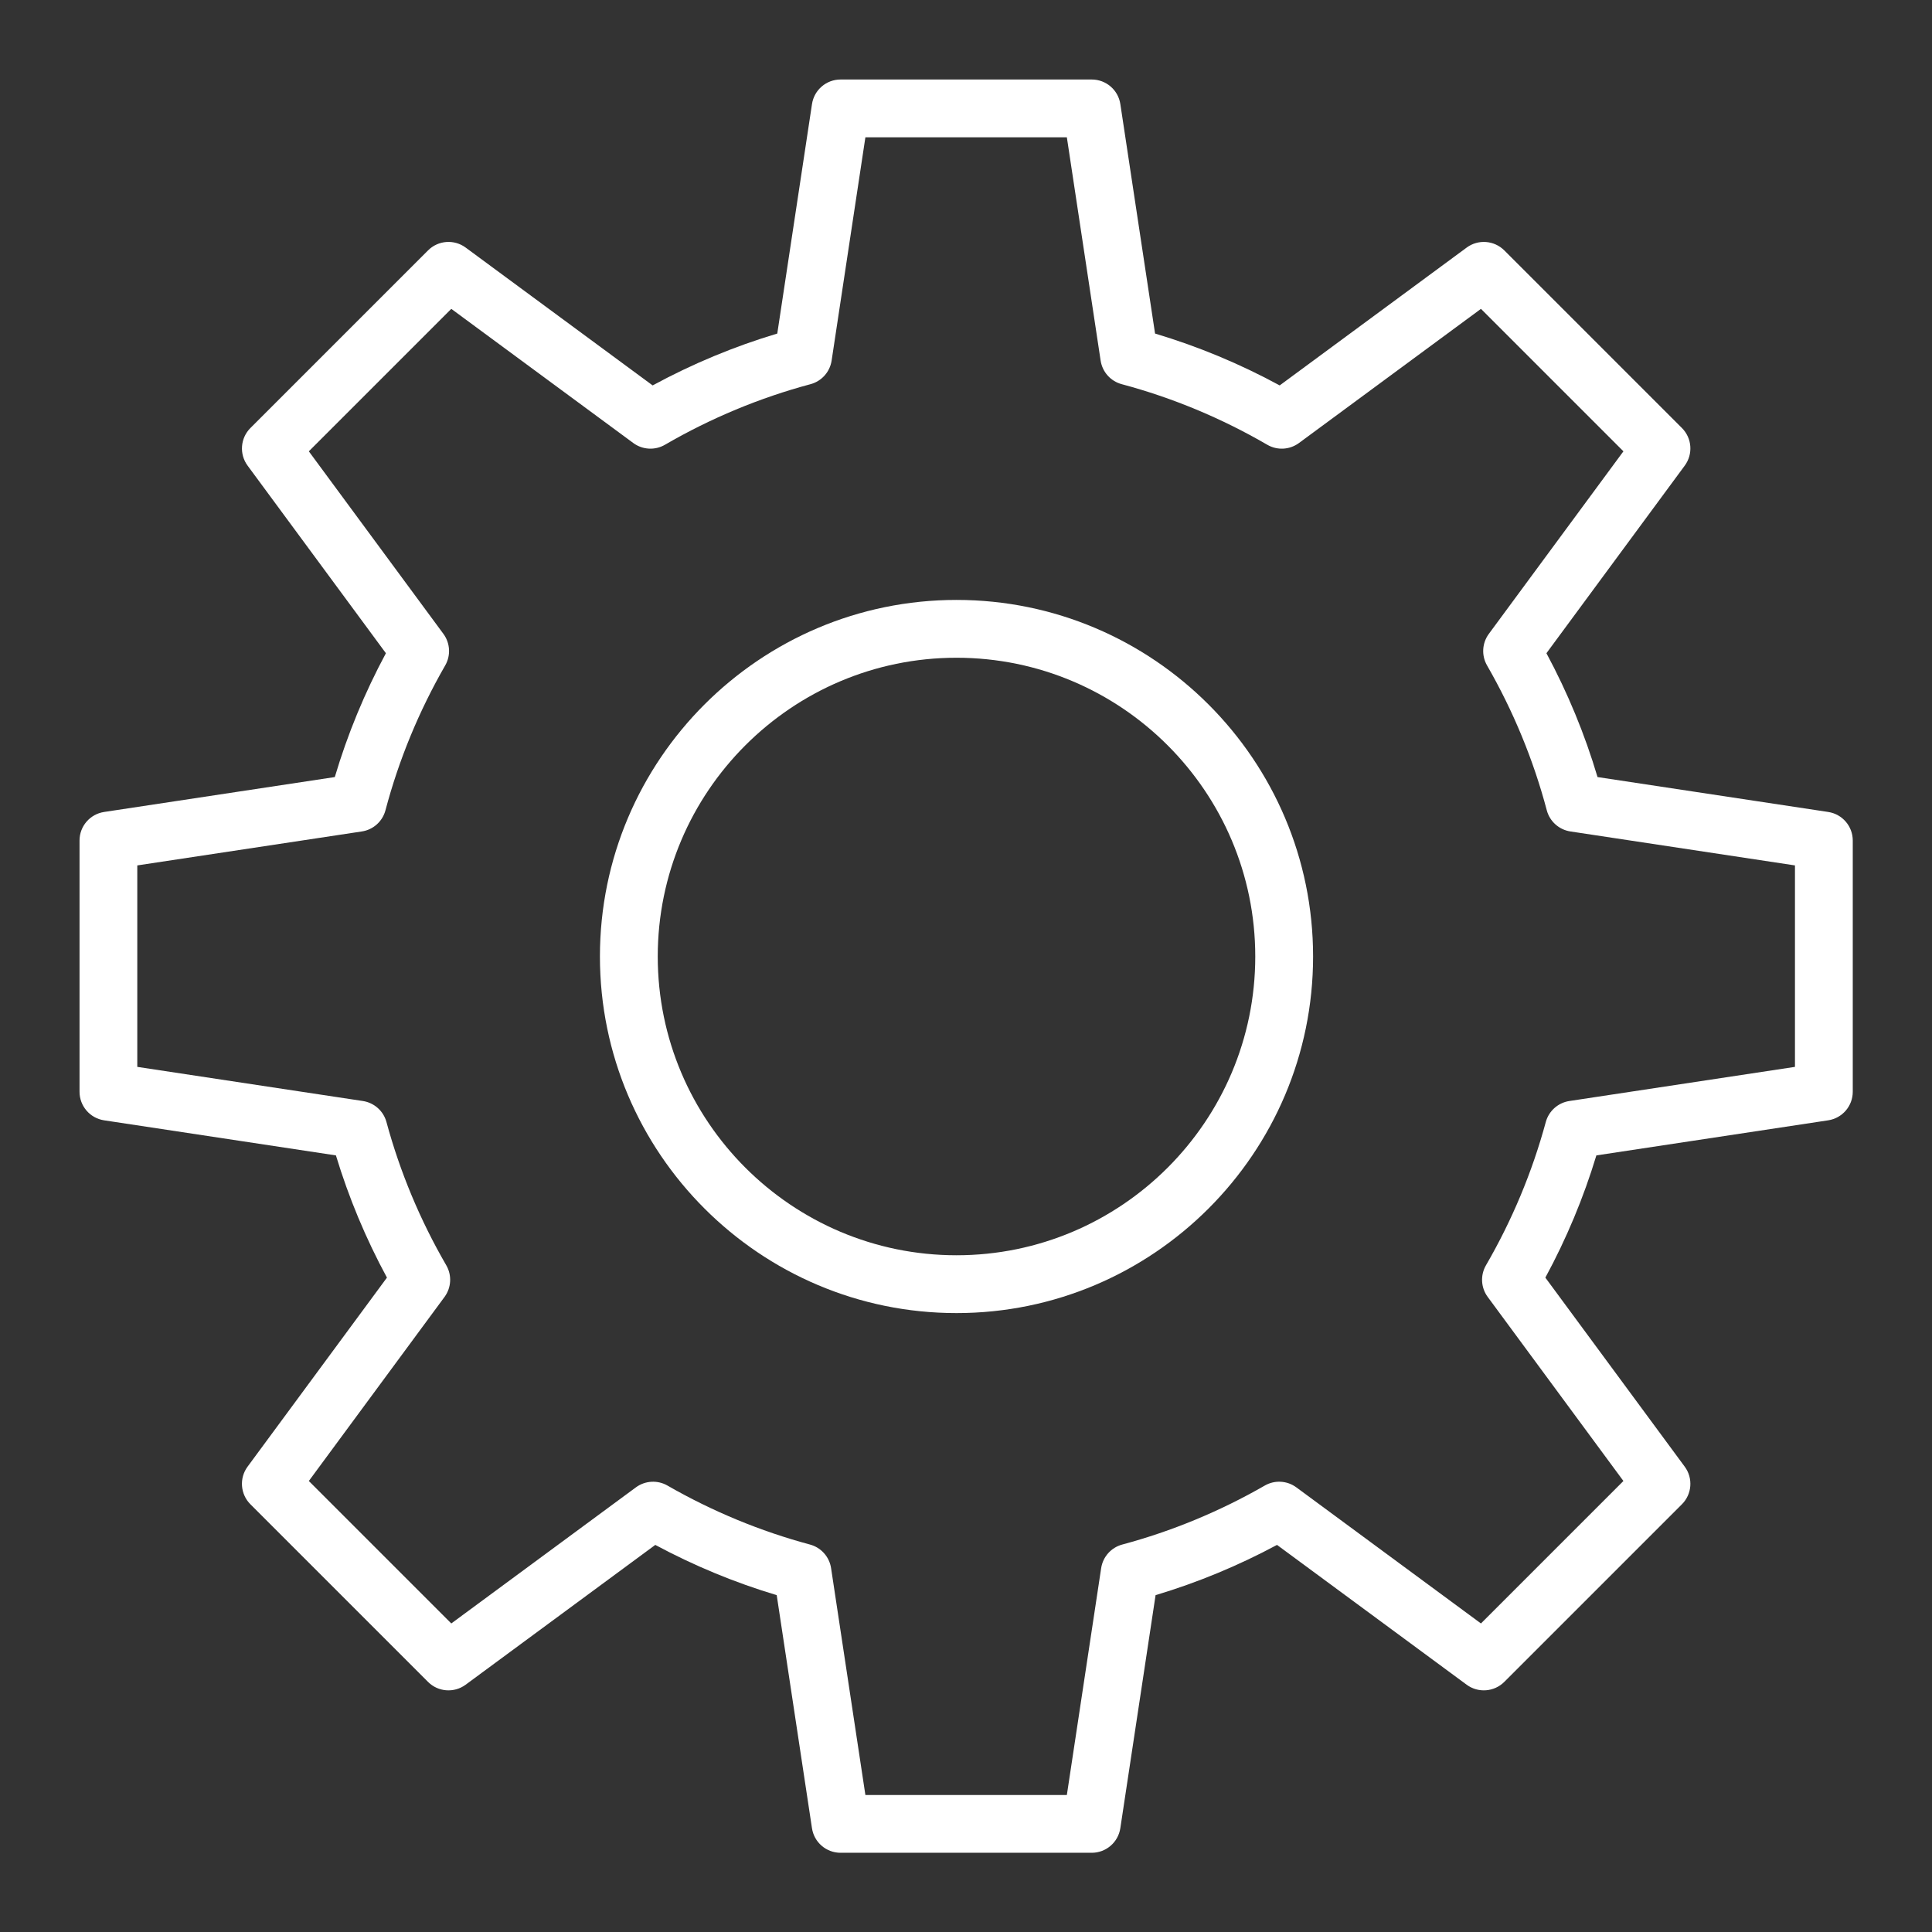
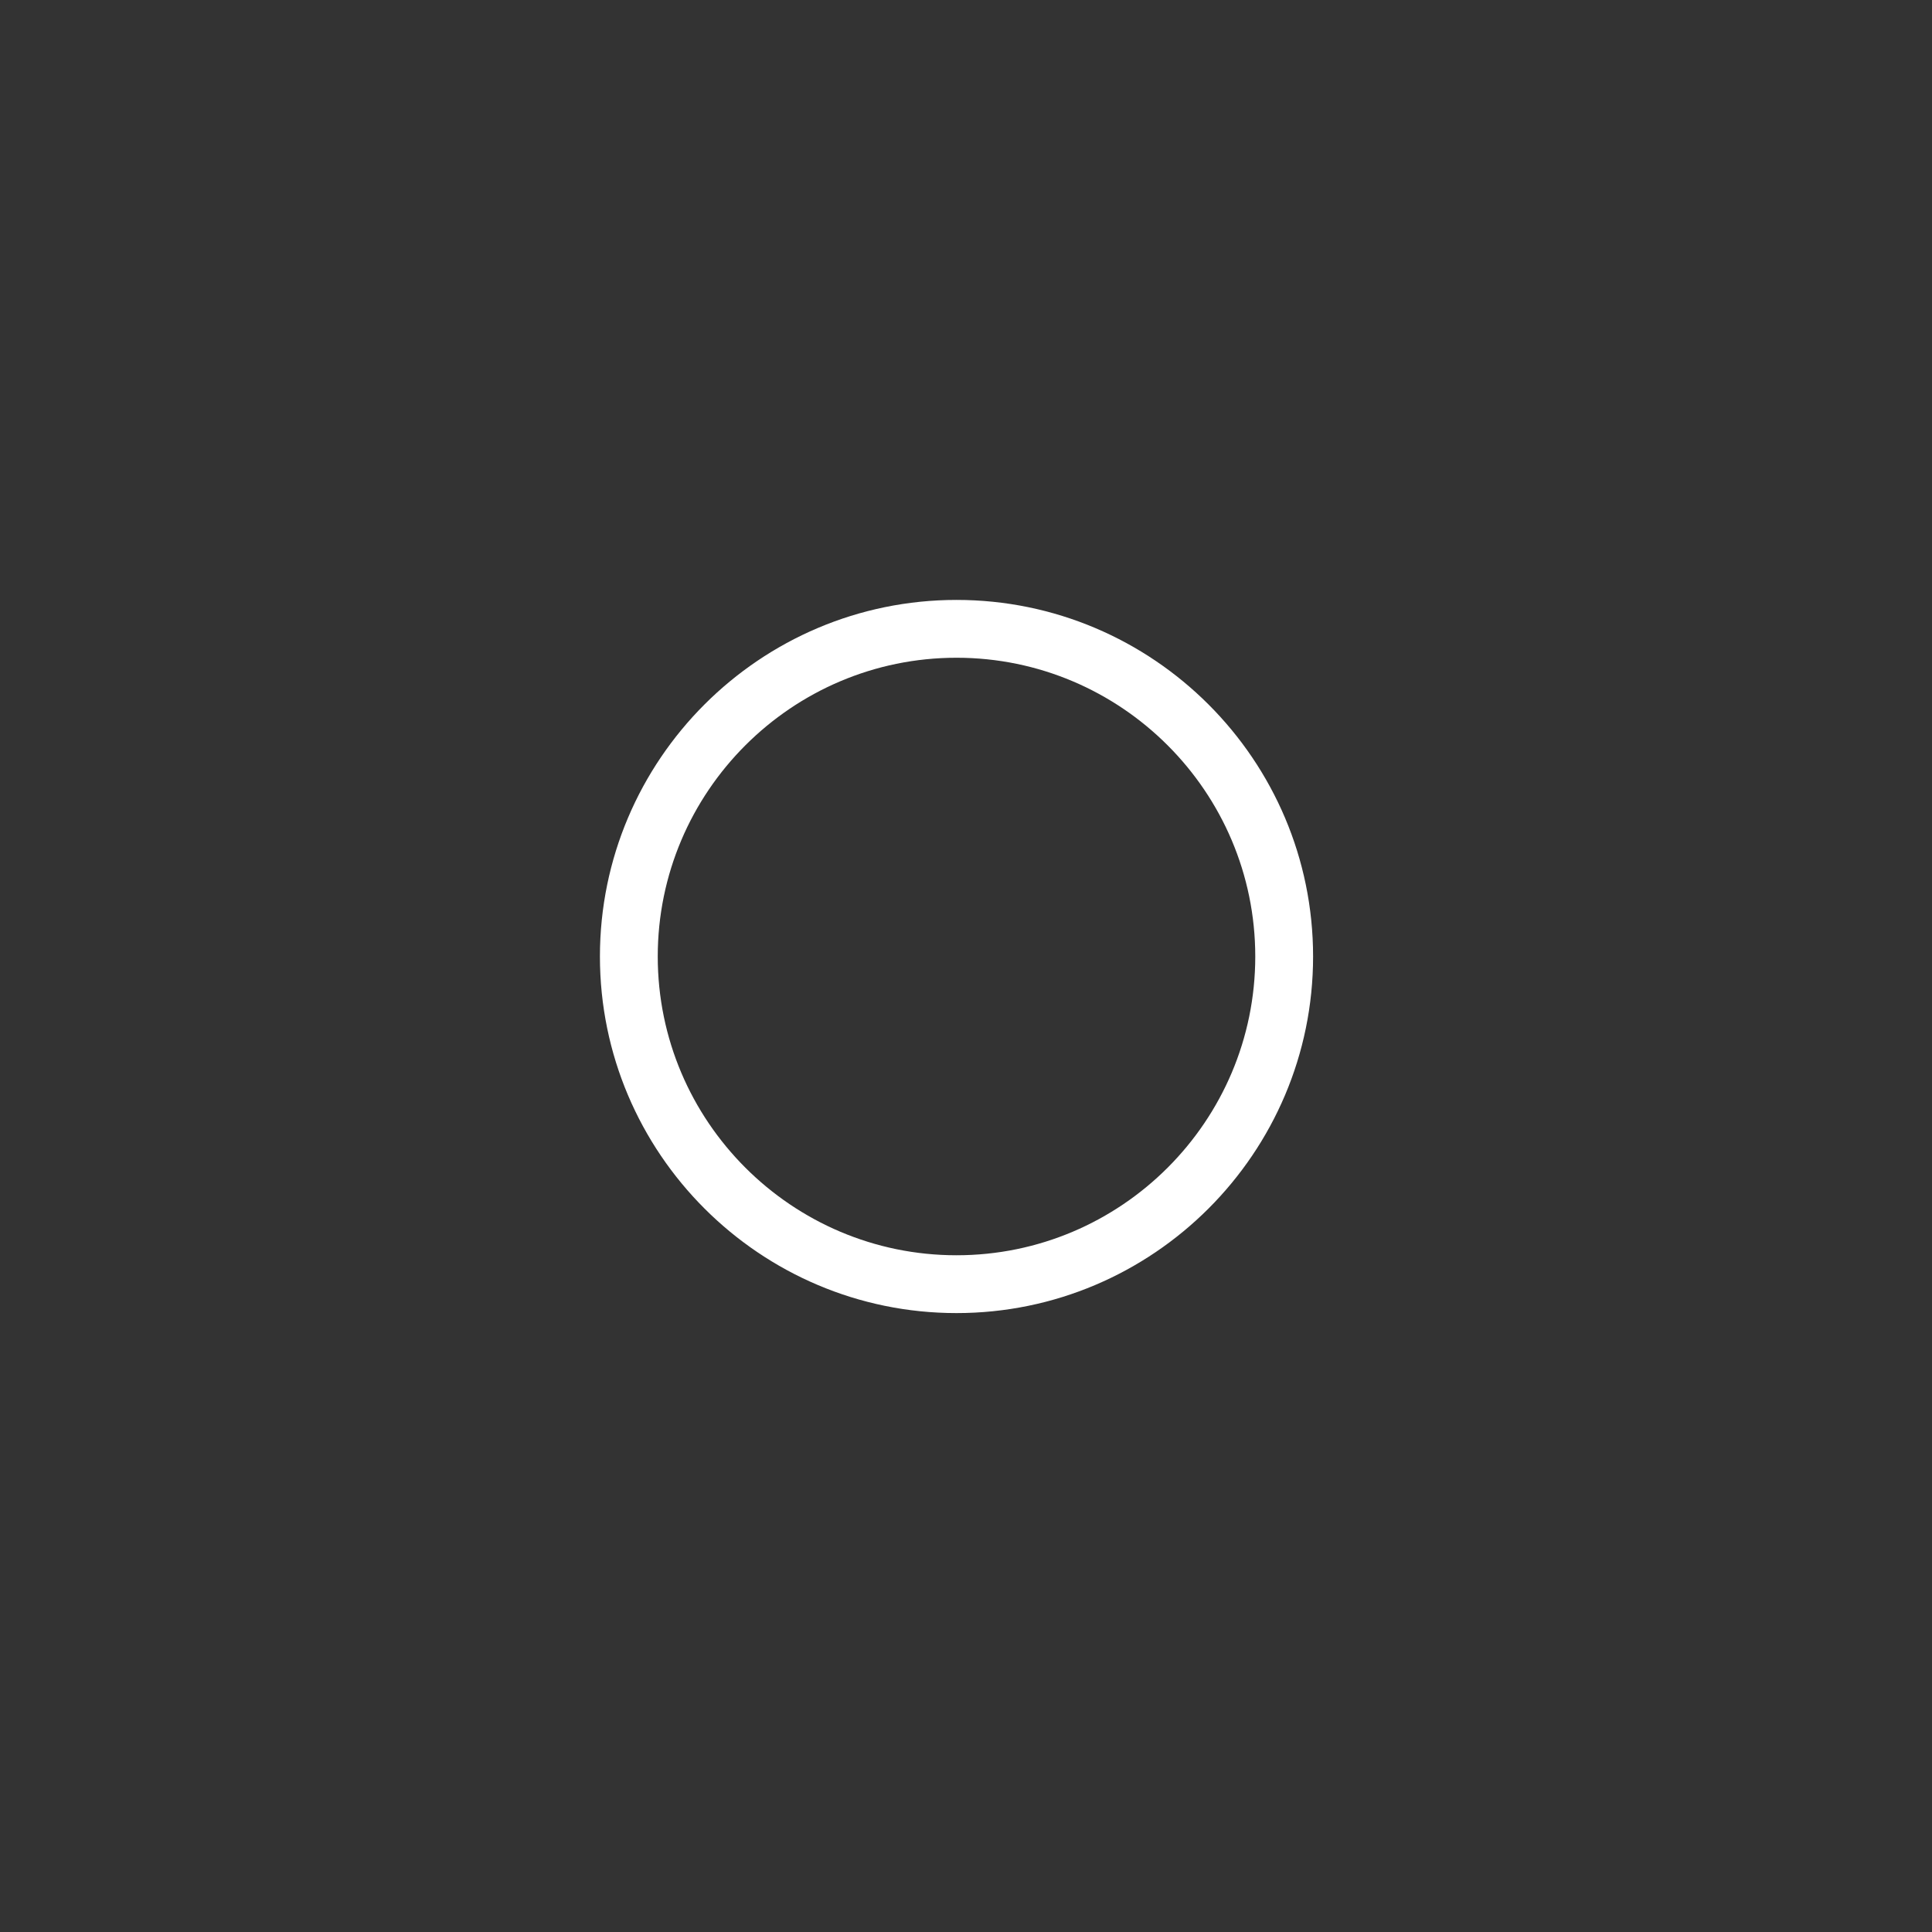
<svg xmlns="http://www.w3.org/2000/svg" width="100.25px" height="100.25px" viewBox="0,0,256,256">
  <rect x="0" y="0" width="256" height="256" fill="#333333" stroke="none" />
  <g fill="#ffffff" fill-rule="nonzero" stroke="none" stroke-width="1" stroke-linecap="butt" stroke-linejoin="miter" stroke-miterlimit="10" stroke-dasharray="" stroke-dashoffset="0" font-family="none" font-weight="none" font-size="none" text-anchor="none" style="mix-blend-mode: normal">
    <g transform="translate(-0.958,1.596) scale(2.554,2.554)">
      <g>
        <path d="M50,30.5c-10.201,0 -18.5,8.299 -18.5,18.5c0,10.201 8.299,18.5 18.5,18.5c10.201,0 18.5,-8.299 18.5,-18.5c0,-10.201 -8.299,-18.5 -18.5,-18.5zM50,64.5c-8.547,0 -15.5,-6.953 -15.5,-15.5c0,-8.547 6.953,-15.5 15.5,-15.5c8.547,0 15.5,6.953 15.5,15.5c0,8.547 -6.953,15.5 -15.5,15.5z" />
-         <path d="M95.225,41.501l-11.968,-1.811c-0.658,-2.218 -1.547,-4.372 -2.651,-6.425l7.176,-9.733c0.44,-0.597 0.378,-1.426 -0.146,-1.951l-9.216,-9.215c-0.525,-0.524 -1.354,-0.587 -1.951,-0.147l-9.702,7.152c-2.062,-1.12 -4.23,-2.022 -6.466,-2.691l-1.801,-11.904c-0.111,-0.734 -0.741,-1.276 -1.483,-1.276h-13.032c-0.742,0 -1.372,0.542 -1.483,1.276l-1.801,11.904c-2.236,0.669 -4.404,1.572 -6.466,2.691l-9.702,-7.152c-0.597,-0.44 -1.426,-0.378 -1.951,0.147l-9.215,9.215c-0.524,0.524 -0.587,1.354 -0.147,1.951l7.176,9.733c-1.104,2.053 -1.993,4.207 -2.651,6.425l-11.968,1.811c-0.734,0.111 -1.276,0.741 -1.276,1.483v13.032c0,0.742 0.542,1.372 1.275,1.483l12.027,1.82c0.665,2.194 1.552,4.319 2.647,6.341l-7.231,9.808c-0.44,0.597 -0.377,1.426 0.147,1.951l9.215,9.215c0.524,0.525 1.354,0.587 1.951,0.147l9.84,-7.254c2.012,1.08 4.124,1.954 6.3,2.607l1.829,12.09c0.111,0.734 0.741,1.276 1.483,1.276h13.032c0.742,0 1.372,-0.542 1.483,-1.276l1.829,-12.09c2.176,-0.653 4.288,-1.527 6.3,-2.607l9.84,7.254c0.597,0.44 1.426,0.377 1.951,-0.147l9.216,-9.215c0.524,-0.524 0.587,-1.354 0.146,-1.951l-7.231,-9.808c1.096,-2.022 1.983,-4.147 2.647,-6.341l12.027,-1.82c0.733,-0.111 1.275,-0.741 1.275,-1.483v-13.032c0.001,-0.741 -0.541,-1.372 -1.274,-1.483zM93.5,54.726l-11.703,1.771c-0.588,0.089 -1.068,0.517 -1.224,1.09c-0.704,2.595 -1.748,5.095 -3.103,7.432c-0.3,0.517 -0.265,1.162 0.09,1.643l7.04,9.549l-7.391,7.391l-9.578,-7.061c-0.48,-0.353 -1.122,-0.39 -1.637,-0.093c-2.331,1.339 -4.818,2.369 -7.395,3.06c-0.575,0.155 -1.005,0.635 -1.094,1.225l-1.78,11.769h-10.452l-1.78,-11.769c-0.089,-0.589 -0.519,-1.07 -1.094,-1.225c-2.577,-0.691 -5.064,-1.721 -7.395,-3.06c-0.515,-0.296 -1.158,-0.259 -1.637,0.093l-9.578,7.061l-7.391,-7.391l7.04,-9.549c0.354,-0.481 0.39,-1.126 0.09,-1.643c-1.355,-2.336 -2.399,-4.837 -3.103,-7.432c-0.156,-0.574 -0.636,-1.001 -1.224,-1.09l-11.703,-1.771v-10.452l11.65,-1.762c0.591,-0.089 1.073,-0.521 1.226,-1.099c0.693,-2.616 1.735,-5.144 3.099,-7.514c0.297,-0.516 0.26,-1.159 -0.093,-1.638l-6.982,-9.471l7.391,-7.391l9.443,6.961c0.481,0.354 1.126,0.39 1.644,0.089c2.375,-1.38 4.916,-2.437 7.55,-3.142c0.576,-0.154 1.006,-0.635 1.095,-1.225l1.752,-11.583h10.452l1.752,11.583c0.089,0.59 0.519,1.071 1.095,1.225c2.634,0.705 5.174,1.762 7.55,3.142c0.517,0.302 1.162,0.265 1.644,-0.089l9.443,-6.961l7.391,7.391l-6.982,9.471c-0.353,0.479 -0.39,1.122 -0.093,1.638c1.363,2.37 2.406,4.898 3.099,7.514c0.153,0.578 0.635,1.009 1.226,1.099l11.65,1.762v10.452z" />
      </g>
    </g>
  </g>
</svg>